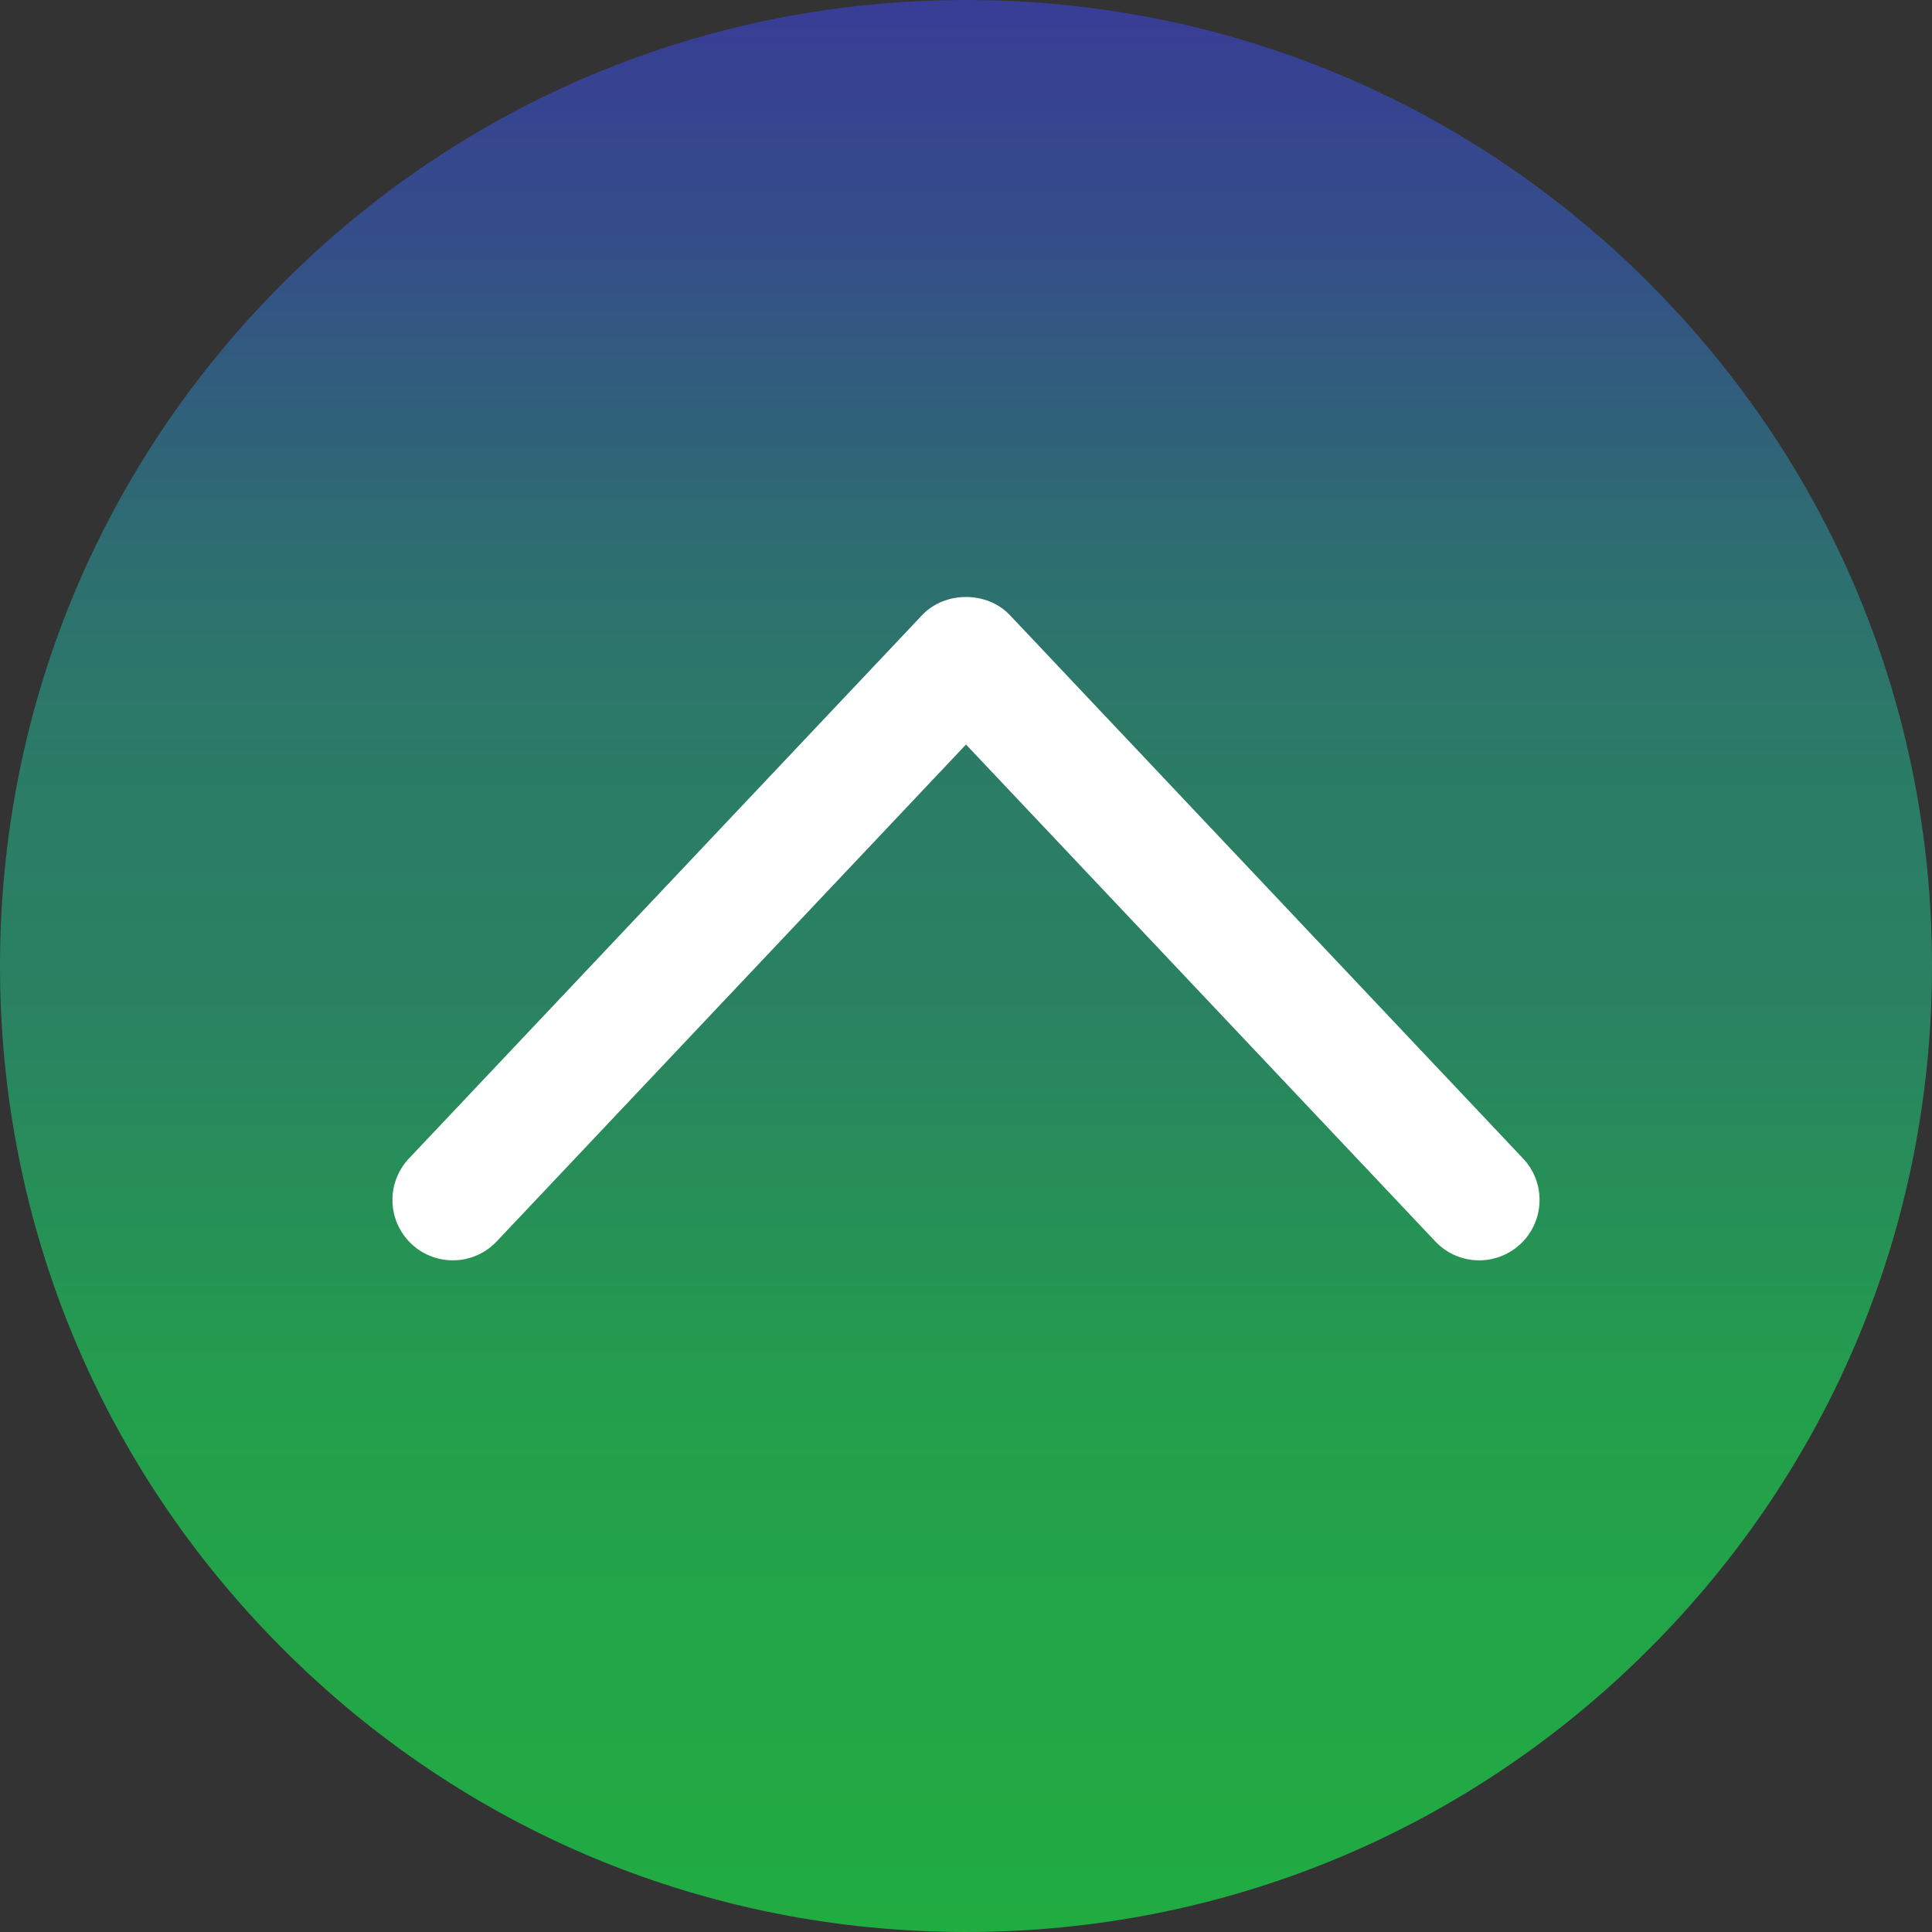
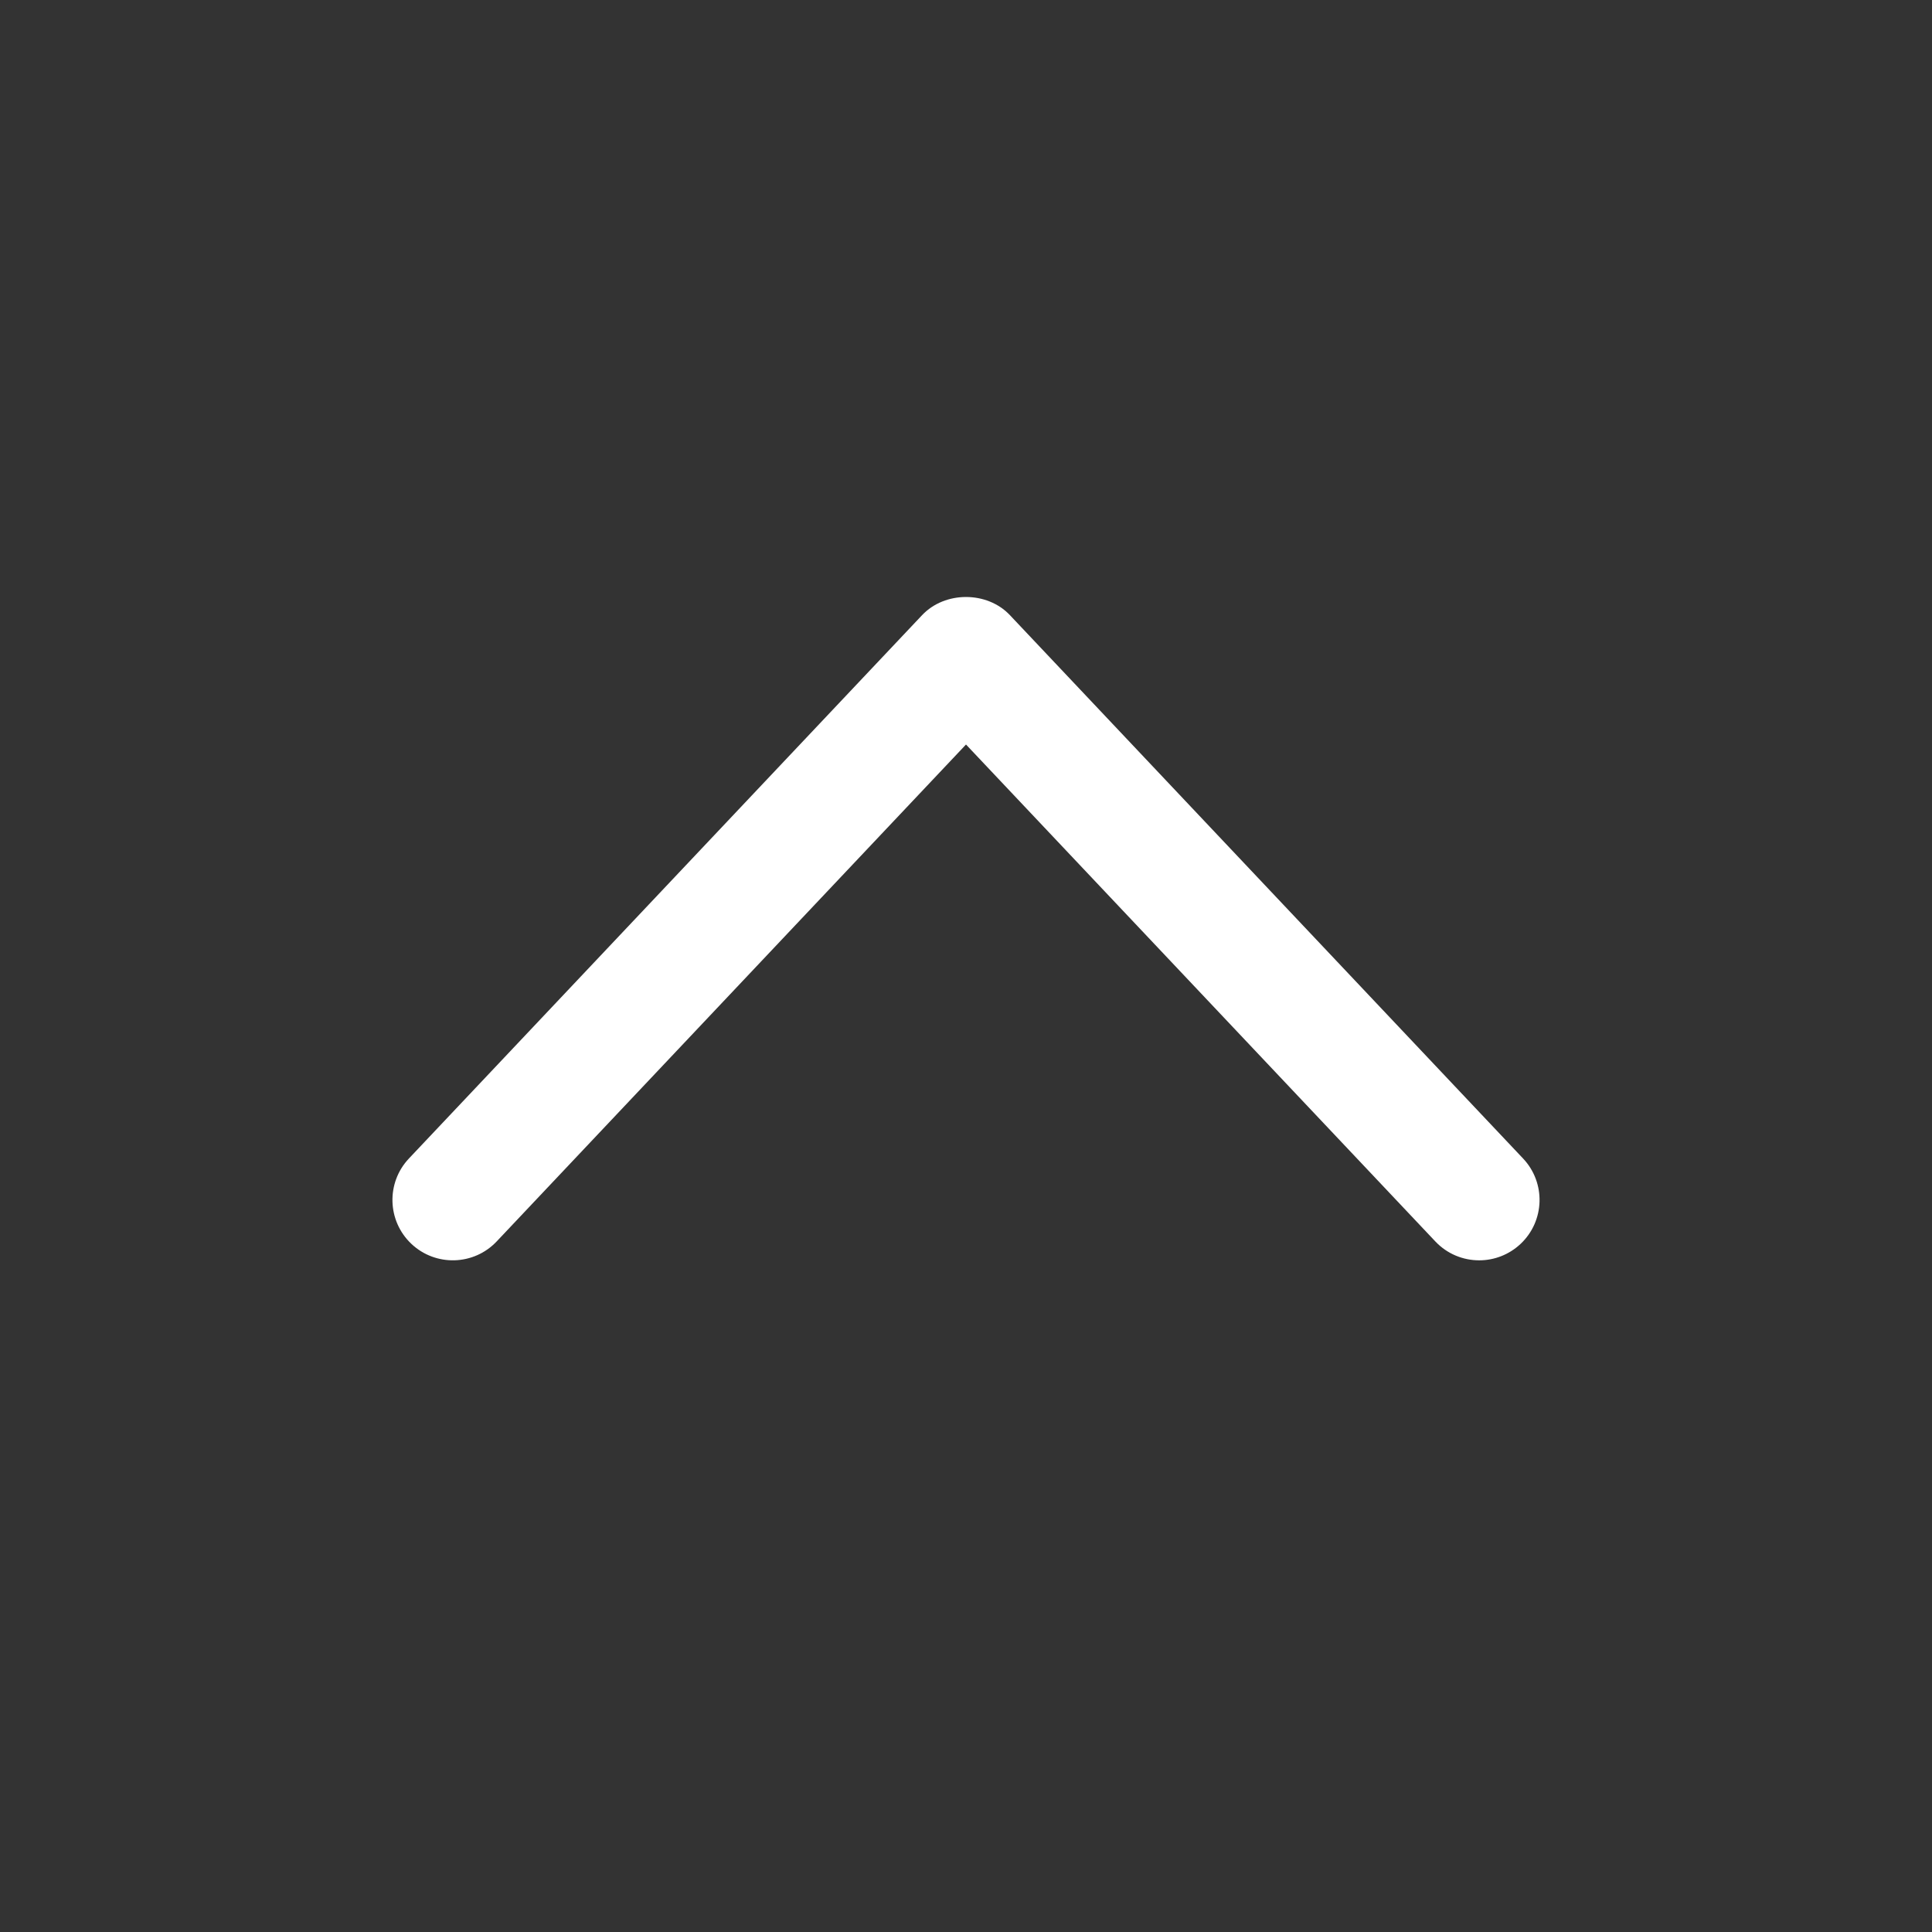
<svg xmlns="http://www.w3.org/2000/svg" version="1.1" id="Ebene_1" x="0px" y="0px" width="64px" height="64px" viewBox="0 0 64 64" enable-background="new 0 0 64 64" xml:space="preserve">
  <rect x="0" y="0" width="64" height="64" fill="#333333" stroke="none" />
  <g>
    <linearGradient id="SVGID_1_" gradientUnits="userSpaceOnUse" x1="32" y1="0" x2="32" y2="64.001">
      <stop offset="0.004" style="stop-color:#383D95" />
      <stop offset="0.132" style="stop-color:#344F88" />
      <stop offset="0.181" style="stop-color:#325A7F" />
      <stop offset="0.298" style="stop-color:#2D706F" />
      <stop offset="0.411" style="stop-color:#2B7D65" />
      <stop offset="0.517" style="stop-color:#2A8162" />
      <stop offset="0.739" style="stop-color:#23A04B" />
      <stop offset="1" style="stop-color:#21AC42" />
    </linearGradient>
-     <path fill="url(#SVGID_1_)" d="M32,0C23.453,0,15.417,3.329,9.374,9.373C3.329,15.417,0,23.453,0,32s3.33,16.583,9.374,22.626   C15.417,60.671,23.453,64,32,64s16.583-3.329,22.626-9.373C60.671,48.583,64,40.547,64,32s-3.33-16.583-9.374-22.626   C48.583,3.329,40.547,0,32,0z" />
    <path fill="#FFFFFF" d="M33.454,20.377c-0.756-0.801-2.152-0.801-2.908,0l-17,18c-0.758,0.803-0.722,2.068,0.081,2.827   c0.803,0.758,2.069,0.722,2.827-0.081L32,24.663l15.546,16.46C47.939,41.54,48.469,41.75,49,41.75c0.493,0,0.986-0.182,1.373-0.546   c0.803-0.759,0.839-2.024,0.081-2.827L33.454,20.377z" />
  </g>
</svg>